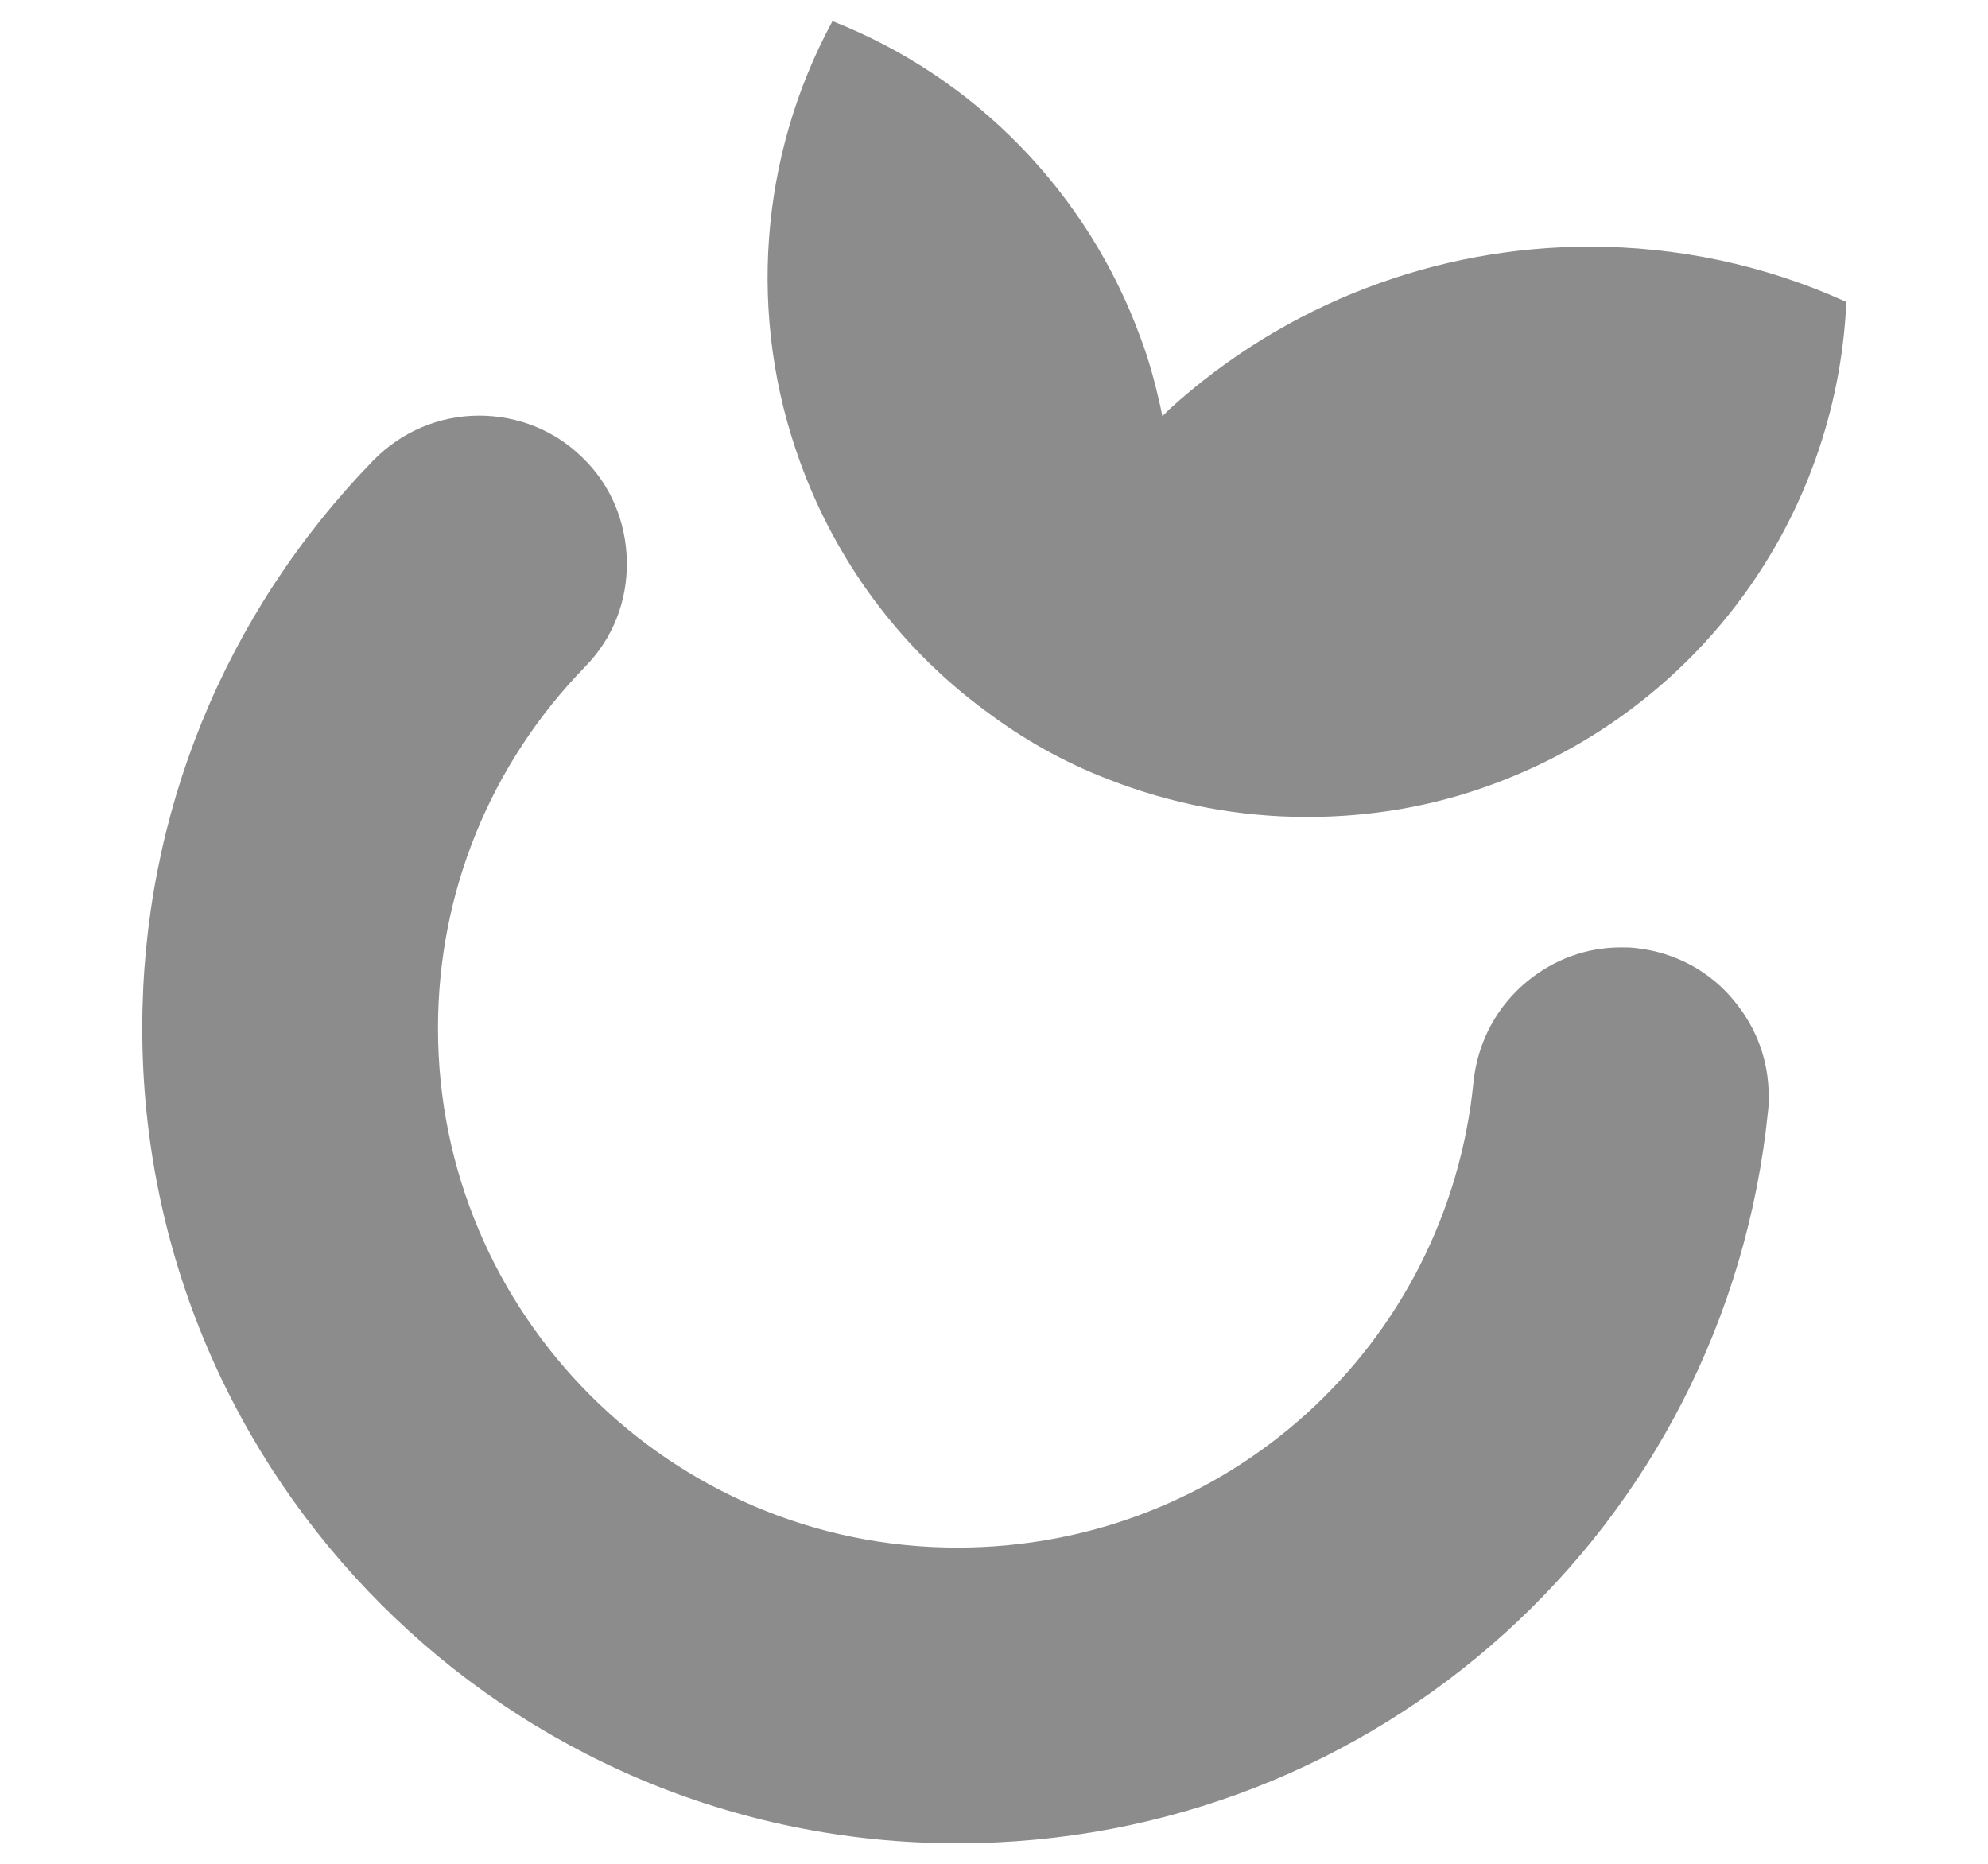
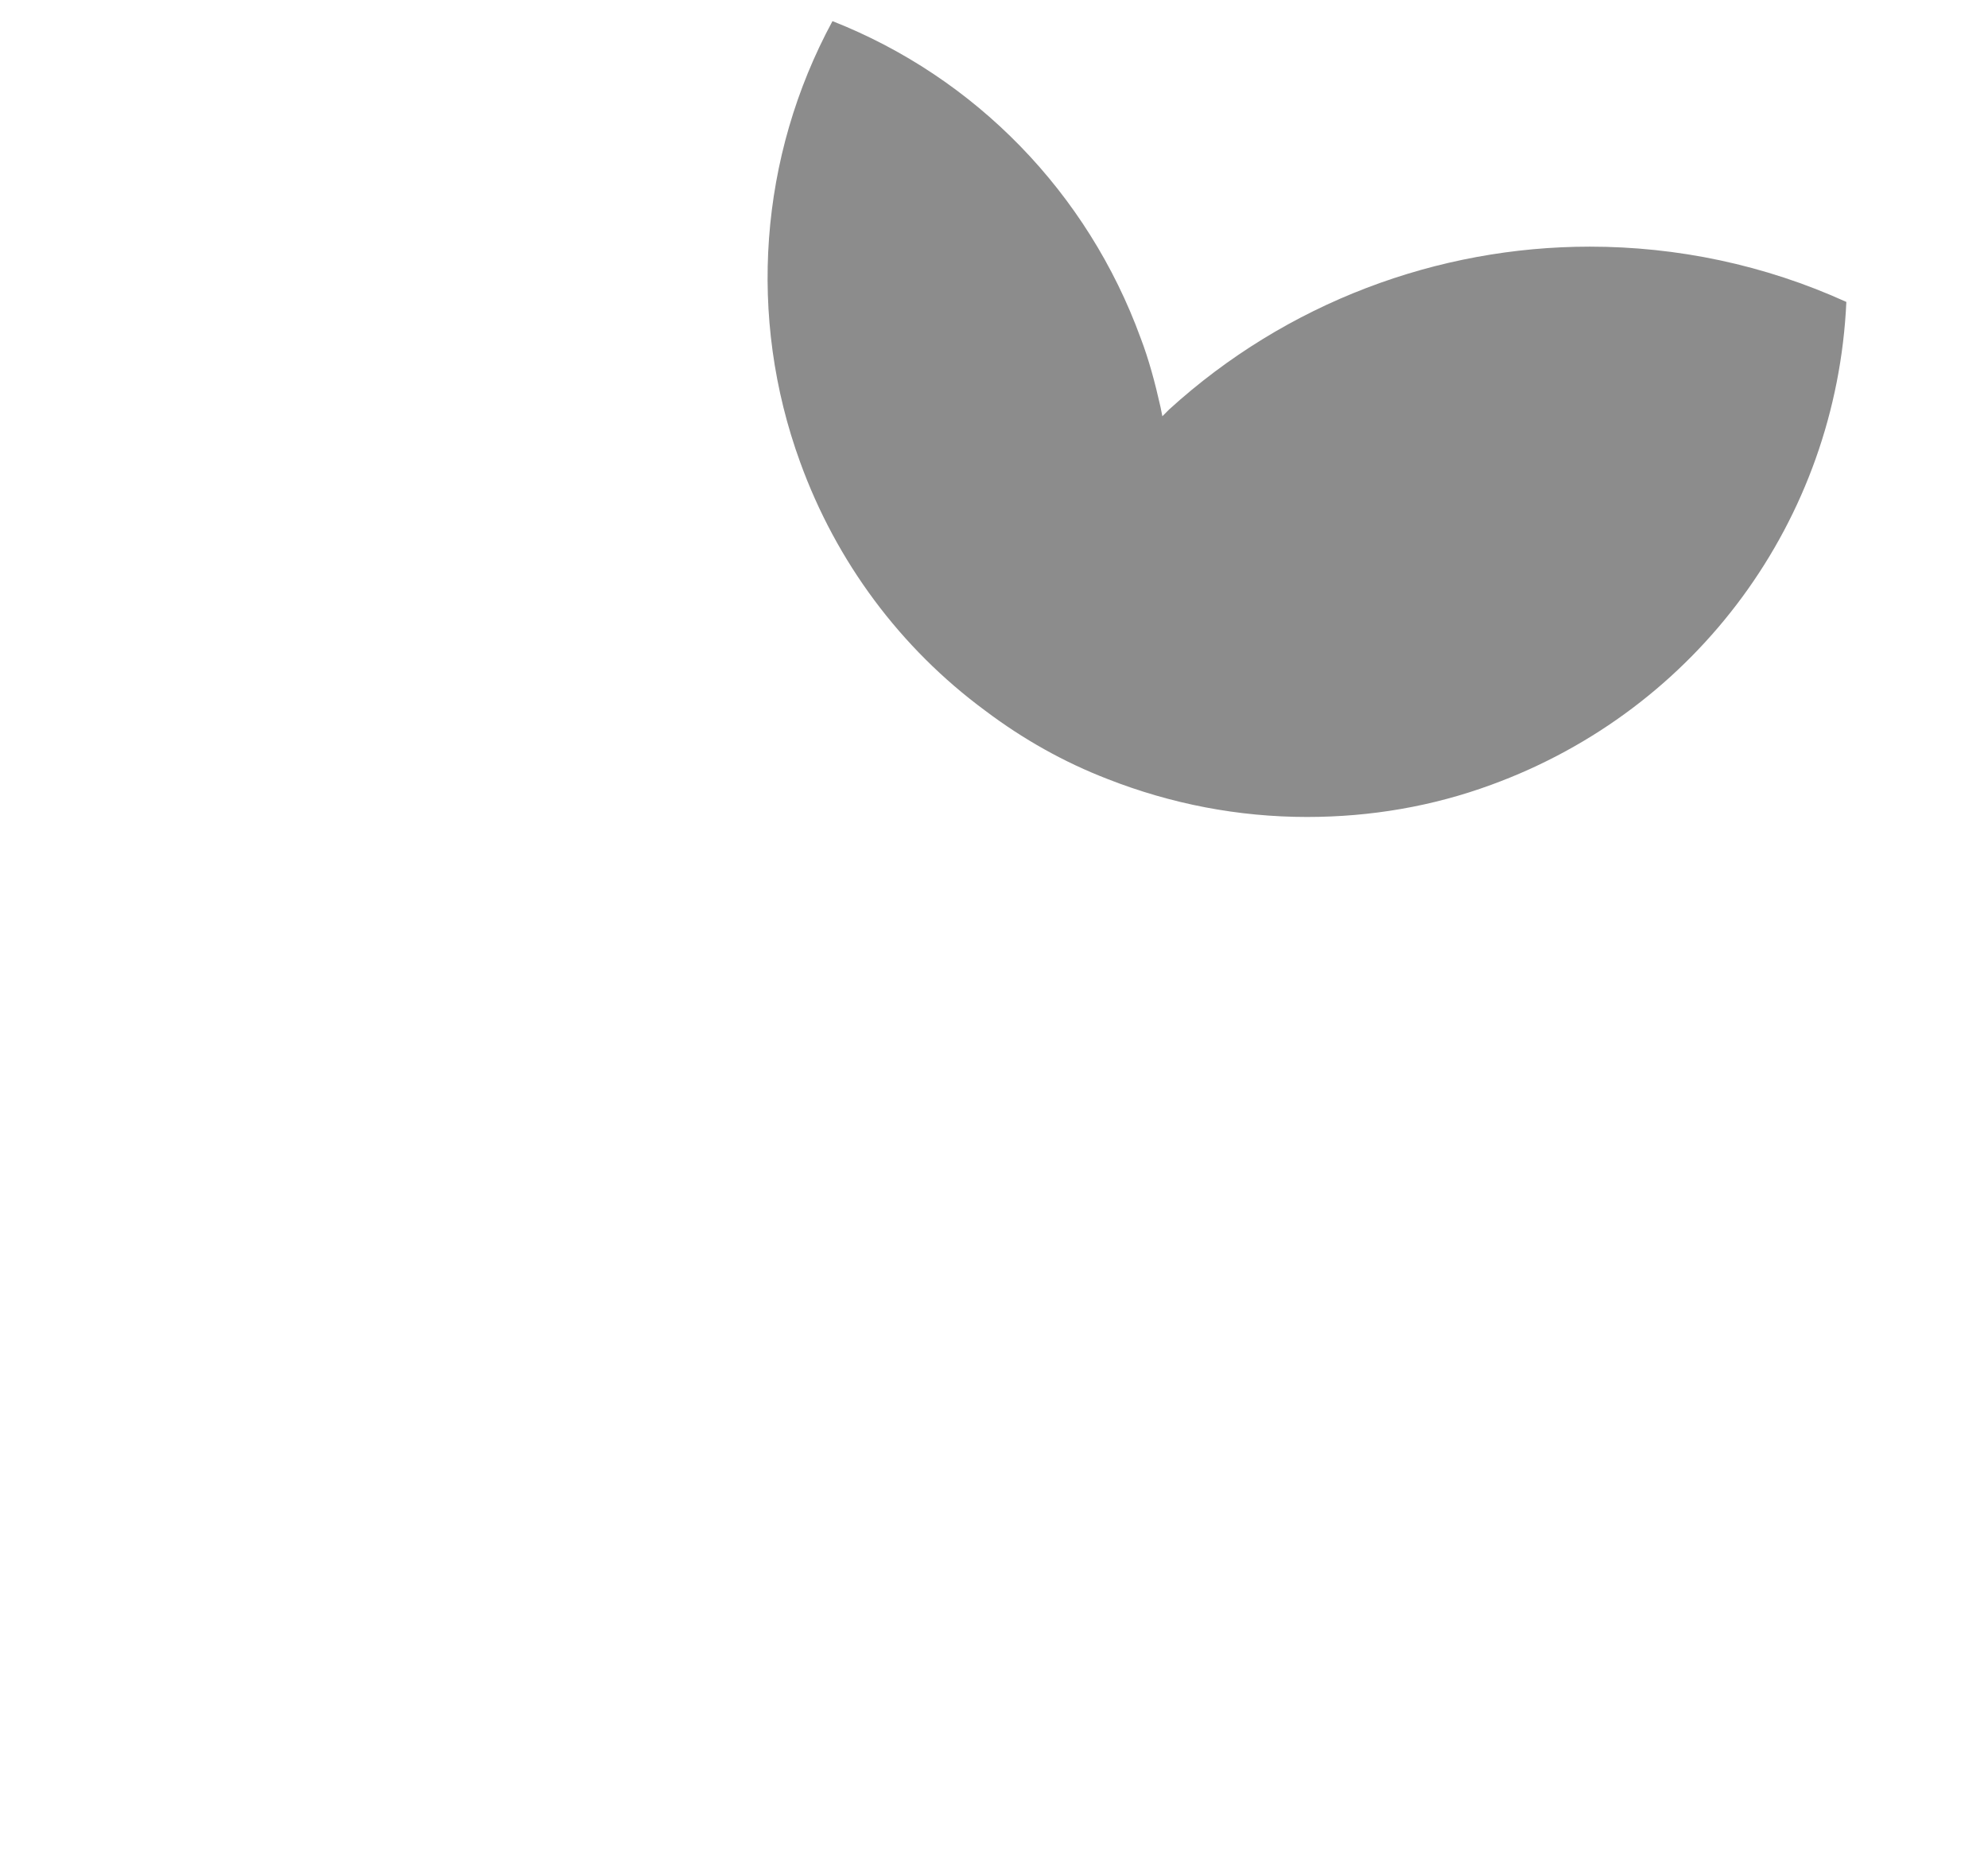
<svg xmlns="http://www.w3.org/2000/svg" version="1.1" id="Layer_1" x="0px" y="0px" viewBox="0 0 32 30" style="enable-background:new 0 0 32 30;" xml:space="preserve">
  <style type="text/css">
	.st0{fill:#EA9076;}
	.st1{opacity:0.15;fill:#FCF4D2;}
	.st2{opacity:0.25;fill:#FCF4D2;}
	.st3{fill:#FCF4D2;}
	.st4{fill:#004736;}
	.st5{opacity:0.77;fill-rule:evenodd;clip-rule:evenodd;fill:#F2DD88;}
	.st6{filter:url(#Adobe_OpacityMaskFilter);}
	.st7{mask:url(#SVGID_00000100381887608071449330000010585563429640553881_);}
	.st8{fill:#262626;}
	.st9{opacity:0.33;}
	.st10{filter:url(#Adobe_OpacityMaskFilter_00000160871756188199164840000003076727794812412038_);}
	.st11{mask:url(#SVGID_00000105394193319753106670000013380018304368603292_);}
	.st12{fill:none;stroke:#88D28D;stroke-width:0.5;stroke-miterlimit:10;}
	.st13{filter:url(#Adobe_OpacityMaskFilter_00000111894571627926420020000000364116803526581945_);}
	.st14{mask:url(#SVGID_00000065756177461180467200000013014807192696055215_);}
	.st15{fill:#F7ECBF;}
	.st16{fill-rule:evenodd;clip-rule:evenodd;fill:#004736;}
	.st17{fill:#25BF63;}
	.st18{fill:#FFF9E1;}
	.st19{fill:#FFFFFF;}
	.st20{fill:#FAE990;}
	.st21{fill:#264538;}
	.st22{fill:none;stroke:#7FC67F;stroke-width:3;stroke-miterlimit:10;}
	.st23{fill:#CFF594;}
	.st24{fill:#FDF7DF;}
	.st25{filter:url(#Adobe_OpacityMaskFilter_00000137843731661439305740000002546654307300140167_);}
	.st26{mask:url(#SVGID_00000058585330155976683070000007956650362075357626_);}
	.st27{fill:#58638F;}
	.st28{fill:#1BAF56;}
	.st29{fill:#F4CAA7;}
	.st30{fill:#F7DAB7;}
	.st31{filter:url(#Adobe_OpacityMaskFilter_00000066506496640624192980000008908620402641164419_);}
	.st32{mask:url(#SVGID_00000108282741353388831970000010469833757926435727_);}
	.st33{filter:url(#Adobe_OpacityMaskFilter_00000107553020293213224380000015099457814688520615_);}
	.st34{mask:url(#SVGID_00000110459328827743751760000010761371481780636809_);}
	.st35{fill:#FFF9E1;stroke:#FFF9E1;stroke-miterlimit:10;}
	.st36{fill:#FEC922;}
	.st37{fill:#A4FCBB;}
	.st38{fill:#E5B11F;}
	.st39{fill:none;stroke:#2D4439;stroke-miterlimit:10;}
	.st40{filter:url(#Adobe_OpacityMaskFilter_00000075153316563575766890000015847767458895480467_);}
	.st41{mask:url(#SVGID_00000050628554589202640070000014371179947676999565_);}
	.st42{fill:#AEECAB;}
	.st43{opacity:0.31;}
	.st44{fill:#FFE1BE;}
	.st45{opacity:0.9;}
	.st46{fill:#004934;}
	.st47{fill:#FFD55B;}
	.st48{fill:#F39900;}
	.st49{fill:#00A250;}
	.st50{fill:#E9E8E8;}
	.st51{fill:none;stroke:#004736;stroke-miterlimit:10;}
	.st52{opacity:0.7;}
	.st53{fill:#FFEDDA;}
	.st54{fill:#6B8117;}
	.st55{fill:#5690C1;}
	.st56{fill:#2480B8;}
	.st57{fill:#4889BF;}
	.st58{fill:#BFC3C5;}
	.st59{fill:#CA7C18;}
	.st60{fill:#C67400;}
	.st61{fill:#BE6B00;}
	.st62{fill:#779F1A;}
	.st63{fill:#ED6C0E;}
	.st64{fill:#D74E00;}
	.st65{fill:#EF8200;}
	.st66{fill:#EA7B00;}
	.st67{fill:#4C4C4C;}
	.st68{fill:#5C5441;}
	.st69{fill:#716952;}
	.st70{fill:#D9A000;}
	.st71{fill:#EB9176;}
	.st72{fill:#004735;}
	.st73{fill:#EA9E1C;}
	.st74{fill:#E98B1A;}
	.st75{fill:#DD5F4E;}
	.st76{fill:#873727;}
	.st77{fill:#CB4A42;}
	.st78{fill:#29A7BF;}
	.st79{fill:#CE7D28;}
	.st80{fill:#E38D29;}
	.st81{fill:#E6B675;}
	.st82{fill:#7CB7BD;}
	.st83{fill:#B4CCCC;}
	.st84{fill:#E8C01F;}
	.st85{fill:#E1CEB5;}
	.st86{fill:#E5DDD1;}
	.st87{fill:#DABE9D;}
	.st88{fill:#D1AD89;}
	.st89{fill:#004935;}
	.st90{fill:#A3EA71;}
	.st91{fill:#EAC04A;}
	.st92{fill:#EC9276;stroke:#004935;stroke-width:3;stroke-miterlimit:10;}
	.st93{fill:#EB76E7;stroke:#005783;stroke-width:1.934;stroke-miterlimit:10;}
	.st94{fill:#A2E7A2;stroke:#004635;stroke-width:3;stroke-miterlimit:10;}
	.st95{fill:#F8DE5A;stroke:#004635;stroke-width:3;stroke-miterlimit:10;}
	.st96{fill:#FFE6D3;}
	.st97{fill:none;stroke:#004935;stroke-width:5;stroke-miterlimit:10;}
	.st98{fill:none;stroke:#13BE62;stroke-width:4;stroke-miterlimit:10;}
	.st99{fill:#004A35;}
	.st100{fill:none;stroke:#004A35;stroke-miterlimit:10;}
	.st101{fill:#FBD9C0;}
	.st102{opacity:0.4;fill:#FFEAD3;}
	.st103{opacity:0.4;}
	.st104{fill:#FFEAD3;}
	.st105{fill:#E9C088;}
	.st106{fill:#004730;}
	.st107{fill:#EC9276;}
	.st108{fill:#004635;}
	.st109{fill:#114531;}
	.st110{fill:#C8CACB;}
	.st111{fill:#E2E3E4;}
	.st112{opacity:0.13;}
	.st113{fill:#414042;}
	.st114{fill:#EE7B00;}
	.st115{fill:#ED6F00;}
	.st116{fill:#EBBE93;}
	.st117{fill:#E29076;}
	.st118{fill:#F8DE5A;}
	.st119{fill:none;stroke:#4C4C4C;stroke-width:2.406;stroke-linecap:round;stroke-linejoin:round;stroke-miterlimit:10;}
	.st120{fill:#CBCACA;}
	.st121{fill:none;stroke:#004736;stroke-width:2;stroke-miterlimit:10;}
	.st122{fill:#FFFFFF;stroke:#004635;stroke-miterlimit:10;}
	.st123{fill:#FFE299;}
	.st124{fill:#F2F3F4;}
	.st125{fill:#DD866F;}
	.st126{fill:#13BE62;}
	.st127{fill:#347A57;}
	.st128{fill:#E7DC73;}
	.st129{fill:#DEB233;}
	.st130{fill:#34B86B;}
	.st131{fill:#D7E9D6;}
	.st132{fill:#347859;}
	.st133{fill:#C7E9B1;}
	.st134{fill:#FAE2BD;}
	.st135{fill:#DD7C51;}
	.st136{fill:#F6EFE4;}
	.st137{fill:none;stroke:#1E4936;stroke-width:5;stroke-miterlimit:10;}
	.st138{fill:#F4DB5A;}
	.st139{fill:none;stroke:#5FAF61;stroke-width:4;stroke-miterlimit:10;}
	.st140{fill:#1E4B36;}
	.st141{fill:none;stroke:#1E4B36;stroke-miterlimit:10;}
	.st142{fill:#F9E9DE;}
	.st143{fill:#1E4936;}
	.st144{fill:#E2D9CE;}
	.st145{fill:#C6FA89;}
	.st146{clip-path:url(#SVGID_00000113331663190279116030000002797805658284179101_);}
	.st147{fill:#B7F8BF;stroke:#1C4735;stroke-width:5;stroke-miterlimit:10;}
	.st148{fill:#F6EFE4;stroke:#1C4531;stroke-width:5;stroke-miterlimit:10;}
	.st149{fill:none;stroke:#1E4936;stroke-width:5;stroke-linecap:round;stroke-miterlimit:10;}
	.st150{fill:none;stroke:#1E4B36;stroke-width:6;stroke-linecap:round;stroke-linejoin:round;stroke-miterlimit:10;}
	.st151{fill:#1D4735;}
	.st152{fill:#C8C7C7;}
	.st153{fill:#707F41;}
	.st154{fill:#628FBC;}
	.st155{fill:#3F80B2;}
	.st156{fill:#5687B8;}
	.st157{fill:#BEC0C2;}
	.st158{fill:#BD7E3C;}
	.st159{fill:#B9783A;}
	.st160{fill:#B17038;}
	.st161{fill:#7F9B4C;}
	.st162{fill:#DB7339;}
	.st163{fill:#C45935;}
	.st164{fill:#DE853C;}
	.st165{fill:#D9803C;}
	.st166{fill:#4D4C4D;}
	.st167{fill:#5C5544;}
	.st168{fill:#706955;}
	.st169{fill:#CEA143;}
	.st170{fill:#F8D370;}
	.st171{clip-path:url(#SVGID_00000034769981612040921290000010021984275401598868_);}
	.st172{clip-path:url(#SVGID_00000060729516382647089040000015661958721868384929_);}
	.st173{fill:#B7F8BF;stroke:#1C4735;stroke-width:7;stroke-miterlimit:10;}
	.st174{fill:#F6EFE4;stroke:#1C4531;stroke-width:7;stroke-miterlimit:10;}
	.st175{clip-path:url(#SVGID_00000015321018975879620890000002707968409278699454_);}
	.st176{fill:#B7F8BF;stroke:#1C4735;stroke-width:8;stroke-miterlimit:10;}
	.st177{fill:#F6EFE4;stroke:#1C4531;stroke-width:8;stroke-miterlimit:10;}
	.st178{opacity:0.57;}
	.st179{fill:none;stroke:#004736;stroke-width:3;stroke-miterlimit:10;}
	.st180{fill:#FBEBD8;}
	.st181{fill:#E98F75;}
	.st182{fill:#1C4735;}
	.st183{fill:#E89C38;}
	.st184{fill:#E78933;}
	.st185{fill:#DB5F4E;}
	.st186{fill:#853727;}
	.st187{fill:#C94A42;}
	.st188{fill:#49A5BD;}
	.st189{fill:#CC7D2D;}
	.st190{fill:#E18B33;}
	.st191{fill:#E4B474;}
	.st192{fill:#7CB5BB;}
	.st193{fill:#B2CACA;}
	.st194{fill:#E6BE41;}
	.st195{fill:#DFCCB3;}
	.st196{fill:#E3DBCF;}
	.st197{fill:#D8BC9B;}
	.st198{fill:#CFAB87;}
	.st199{fill:#F9D870;}
	.st200{fill:#FAE5C5;}
	.st201{fill:#1C4736;}
	.st202{fill:#E0A041;}
	.st203{fill:#FCF1D5;}
	.st204{clip-path:url(#SVGID_00000183927969151391667130000012125268288553490351_);}
	.st205{fill:none;stroke:#1E4B36;stroke-width:7;stroke-linecap:round;stroke-linejoin:round;stroke-miterlimit:10;}
	.st206{fill:#FFFFFF;stroke:#FFFFFF;stroke-width:0.5;stroke-miterlimit:10;}
	.st207{fill:#184736;}
	.st208{fill:#479F59;}
	.st209{fill:#E5C09A;}
	.st210{fill:#F3AF98;}
	.st211{fill:#E1977C;}
	.st212{fill:#EAE9E9;}
	.st213{fill:#FFE3C3;}
	.st214{fill:#184735;}
	.st215{fill:#E6D9B2;}
	.st216{fill:#EFD3B6;}
	.st217{fill:#EABE44;}
	.st218{fill:#020202;}
	.st219{fill:#70802D;}
	.st220{fill:#6391BE;}
	.st221{fill:#3F80B4;}
	.st222{fill:#578ABB;}
	.st223{fill:#C1C4C6;}
	.st224{fill:#C17F33;}
	.st225{fill:#BC7726;}
	.st226{fill:#B46E22;}
	.st227{fill:#809E37;}
	.st228{fill:#DF7330;}
	.st229{fill:#C95718;}
	.st230{fill:#E28730;}
	.st231{fill:#DD8022;}
	.st232{fill:#5B5443;}
	.st233{fill:#CCCBCB;}
	.st234{fill:#D2A202;}
	.st235{fill:#FFD670;}
	.st236{opacity:0.55;}
	.st237{fill:none;stroke:#FFFFFF;stroke-width:0.25;stroke-miterlimit:10;}
	.st238{fill:#1B4636;}
	.st239{fill:#F6F7F8;}
	.st240{fill:#E8D94B;}
	.st241{fill:#F7D477;}
	.st242{fill:#ECB243;}
	.st243{fill:#00C458;}
	.st244{fill:#B7F8BF;}
	.st245{fill:#1D4735;stroke:#1B4637;stroke-width:0.25;stroke-miterlimit:10;}
	.st246{fill:#FBEAD8;}
	.st247{fill:#E58E76;}
	.st248{fill:#E69C40;}
	.st249{fill:#E6893C;}
	.st250{fill:#DA614E;}
	.st251{fill:#853827;}
	.st252{fill:#C84A41;}
	.st253{fill:#48A4BC;}
	.st254{fill:#C97D3B;}
	.st255{fill:#DE8B3D;}
	.st256{fill:#E3B374;}
	.st257{fill:#7CB4BA;}
	.st258{fill:#B0C8C9;}
	.st259{fill:#E4BD47;}
	.st260{fill:#DFCBB2;}
	.st261{fill:#D6BA9A;}
	.st262{fill:#CEAB86;}
	.st263{fill:#F8D35A;}
	.st264{fill:#E6BD48;}
	.st265{fill:#FFFFFF;stroke:#28D16C;stroke-width:2;stroke-miterlimit:10;}
	.st266{fill:#1B4637;stroke:#28D16C;stroke-width:2;stroke-miterlimit:10;}
	.st267{fill:none;stroke:#FFFFFF;stroke-linecap:round;stroke-linejoin:round;stroke-miterlimit:10;}
	.st268{fill:none;stroke:#B8FF79;stroke-width:4;stroke-miterlimit:10;}
	.st269{fill:#1D4735;stroke:#B8FF79;stroke-width:4;stroke-miterlimit:10;}
	.st270{fill:none;stroke:#B8FF79;stroke-width:0.75;stroke-linecap:round;stroke-linejoin:round;stroke-miterlimit:10;}
	.st271{fill:#FFFFFF;stroke:#28D16C;stroke-miterlimit:10;}
	.st272{fill:#1B4637;stroke:#28D16C;stroke-miterlimit:10;}
	.st273{fill:#1D4735;stroke:#B8FF79;stroke-width:9;stroke-miterlimit:10;}
	.st274{fill:#B8FF79;}
	.st275{fill:#0C261A;}
	.st276{fill:#BBF25A;}
	.st277{fill:none;stroke:#AEECAB;stroke-width:7;stroke-miterlimit:10;}
	.st278{fill:none;stroke:#1D4836;stroke-width:3;stroke-miterlimit:10;}
	.st279{fill:#6A8043;}
	.st280{fill:#568EBE;}
	.st281{fill:#3680B5;}
	.st282{fill:#4787BC;}
	.st283{fill:#BCC0C1;}
	.st284{fill:#C77D3C;}
	.st285{fill:#C1763A;}
	.st286{fill:#BA6D38;}
	.st287{fill:#769D4F;}
	.st288{fill:#E06C37;}
	.st289{fill:#D24F34;}
	.st290{fill:#E3803B;}
	.st291{fill:#E37B3A;}
	.st292{fill:#1D4934;}
	.st293{fill:#5D5542;}
	.st294{fill:#716953;}
	.st295{fill:#D69E42;}
	.st296{fill:#F8D76F;}
	.st297{fill:#E9A040;}
	.st298{fill:#49A058;}
	.st299{fill:#EBEAEA;}
	.st300{fill:none;stroke:#1B4637;stroke-miterlimit:10;}
	.st301{opacity:0.71;}
	.st302{fill:#F3DC80;stroke:#1B4637;stroke-width:2;stroke-miterlimit:10;}
	.st303{fill:none;stroke:#1D4836;stroke-linecap:round;stroke-linejoin:round;stroke-miterlimit:10;}
	.st304{fill:none;stroke:#1D4836;stroke-miterlimit:10;}
	.st305{fill:#1D4836;stroke:#AED1A2;stroke-width:2;stroke-miterlimit:10;}
	.st306{fill:#FFFFFF;stroke:#1C4735;stroke-width:1.8;stroke-miterlimit:10;}
	.st307{fill:#F3DC80;stroke:#1B4637;stroke-width:3;stroke-miterlimit:10;}
	.st308{fill:#151314;}
	.st309{fill:#C6FA89;stroke:#1B4637;stroke-miterlimit:10;}
	.st310{fill:#65CC77;}
	.st311{fill:#FFFFFF;stroke:#1B4637;stroke-miterlimit:10;}
	.st312{fill:#8C8C8C;}
</style>
  <g>
    <g>
      <path class="st312" d="M29.72,4.86c-0.16,3.51-2.4,6.56-5.71,7.77c-0.95,0.35-1.95,0.52-2.97,0.52c-1.11,0-2.19-0.21-3.21-0.61    c-0.7-0.27-1.36-0.64-1.97-1.1c-1.37-1.01-2.4-2.4-2.98-4c-0.85-2.33-0.66-4.92,0.52-7.1l0,0c2.31,0.91,4.11,2.77,4.96,5.1    c0.13,0.34,0.23,0.71,0.32,1.11l0.03,0.15l0.11-0.11c1.89-1.72,4.32-2.62,6.77-2.62C26.99,3.97,28.4,4.26,29.72,4.86z" />
    </g>
    <g>
-       <path class="st312" d="M28.47,17.64c0,0.08,0,0.16-0.01,0.24c-0.68,6.72-6.29,11.79-13.05,11.79c-7.24,0-13.12-5.88-13.12-13.12    c0-3.43,1.32-6.67,3.72-9.14c0.45-0.46,1.06-0.72,1.7-0.72c0.63,0,1.22,0.24,1.66,0.67c0.46,0.44,0.71,1.04,0.72,1.68    c0.01,0.63-0.22,1.23-0.67,1.69c-1.53,1.57-2.37,3.64-2.37,5.82c0,4.61,3.75,8.36,8.36,8.36c4.31,0,7.89-3.23,8.31-7.51    c0.07-0.64,0.38-1.21,0.87-1.61c0.43-0.35,0.95-0.54,1.5-0.54c0.08,0,0.16,0,0.24,0.01c0.64,0.07,1.21,0.38,1.6,0.87    C28.28,16.56,28.47,17.08,28.47,17.64z" />
-     </g>
+       </g>
  </g>
</svg>